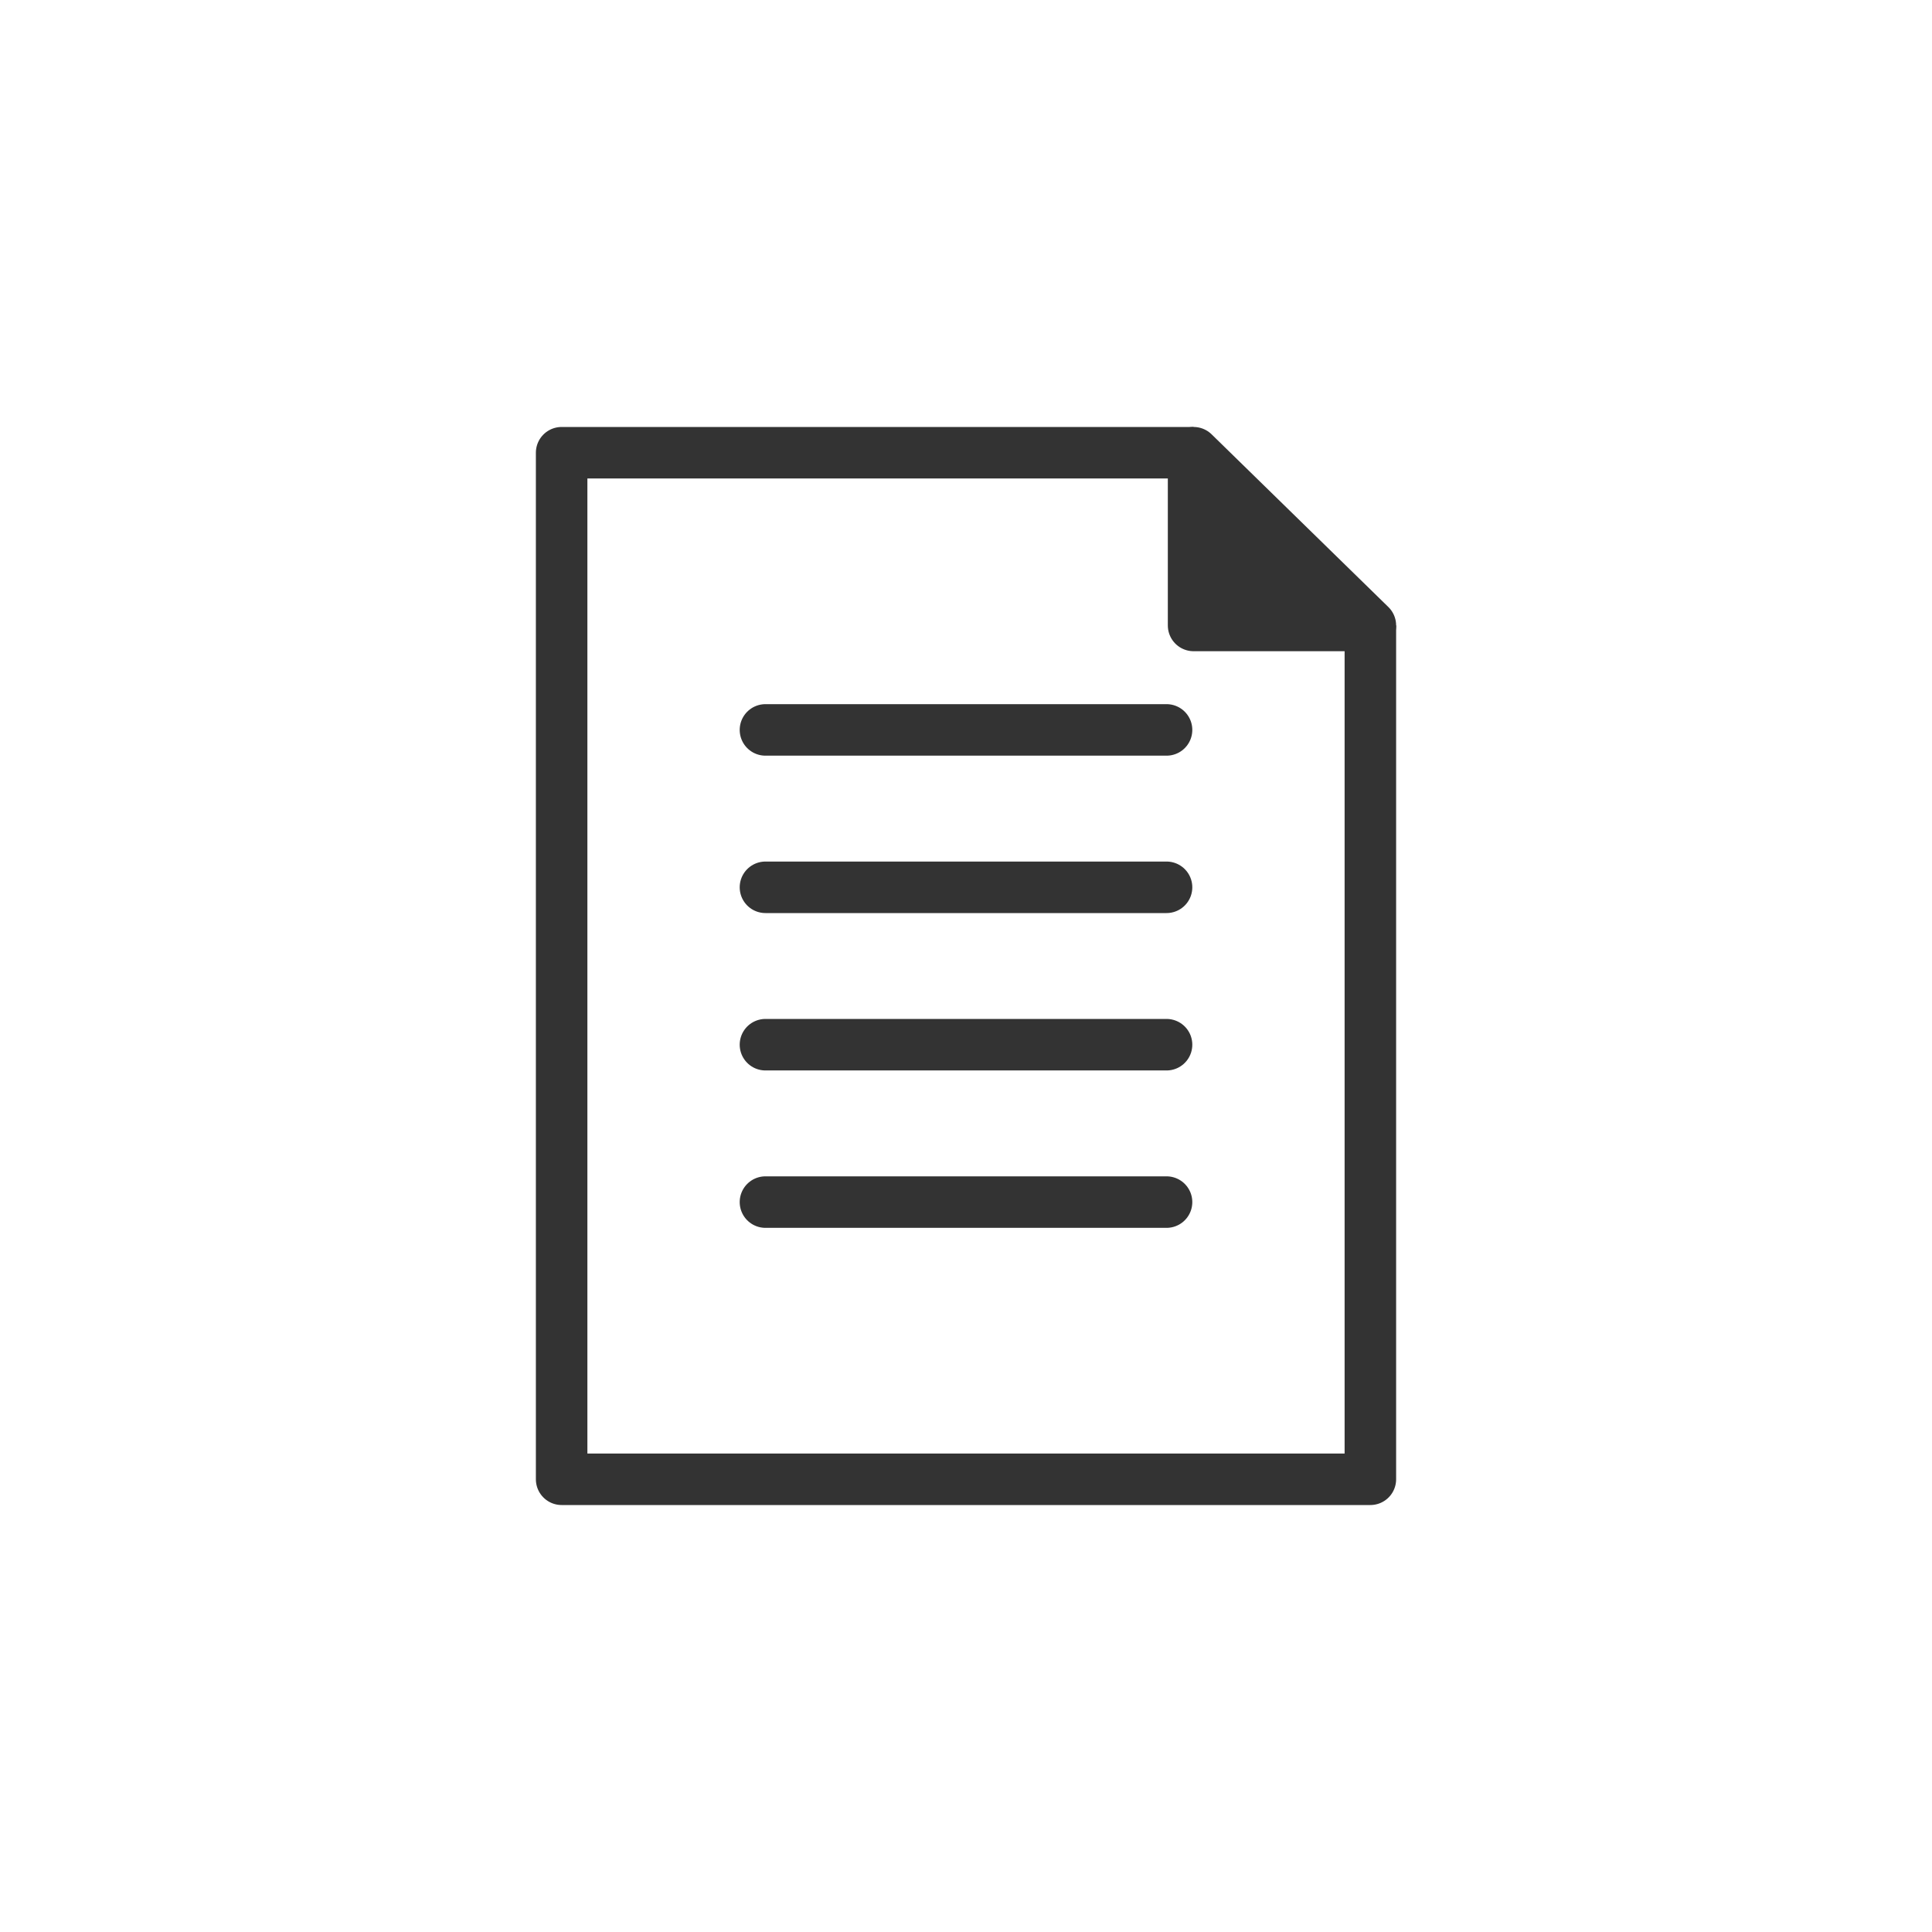
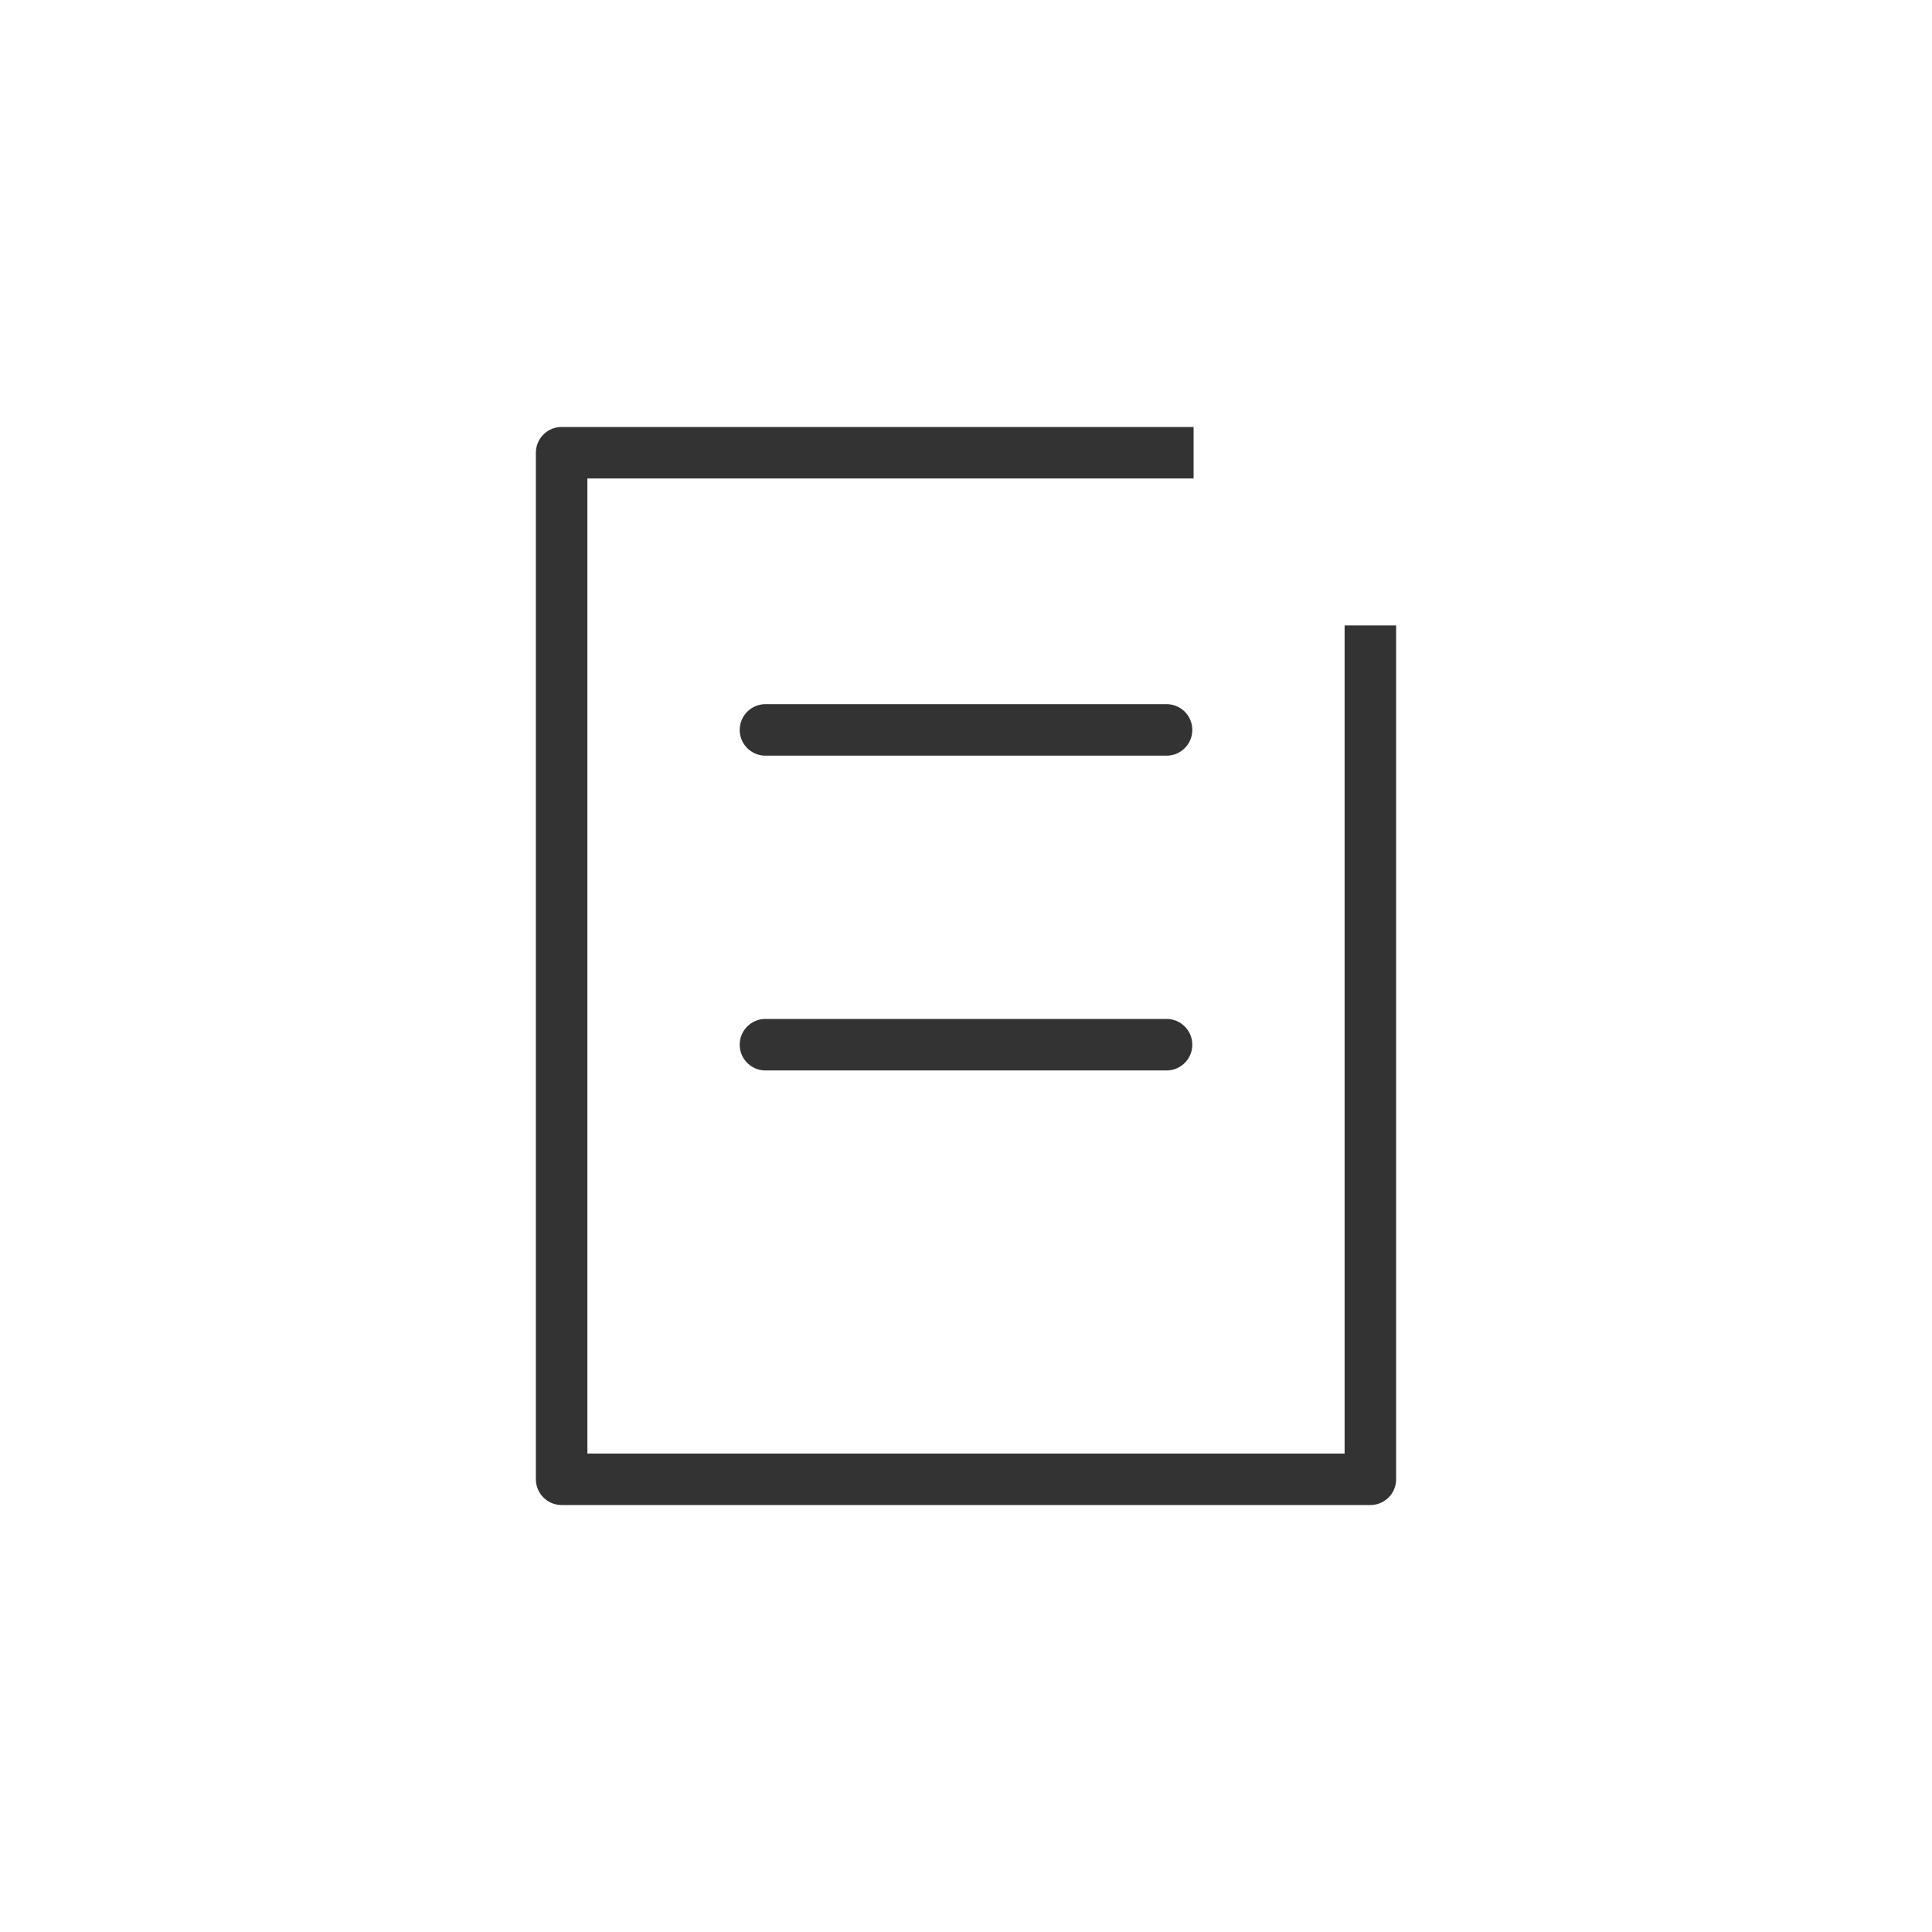
<svg xmlns="http://www.w3.org/2000/svg" version="1.1" id="レイヤー_1" x="0px" y="0px" width="300px" height="300px" viewBox="0 0 300 300" style="enable-background:new 0 0 300 300;" xml:space="preserve">
  <style type="text/css">
	.st0{fill:none;stroke:#333333;stroke-width:8;stroke-linejoin:round;stroke-miterlimit:10;}
	.st1{fill:#333333;stroke:#333333;stroke-width:8;stroke-linejoin:round;stroke-miterlimit:10;}
	.st2{fill:none;stroke:#333333;stroke-width:8;stroke-linecap:round;stroke-linejoin:round;stroke-miterlimit:10;}
</style>
  <g>
    <polyline class="st0" points="212.79,97.12 212.79,229.7 87.21,229.7 87.21,70.3 185.34,70.3  " />
-     <polygon class="st1" points="185.34,70.3 185.34,97.12 212.79,97.12  " />
    <g>
      <line class="st2" x1="118.86" y1="113.34" x2="181.14" y2="113.34" />
-       <line class="st2" x1="118.86" y1="137.78" x2="181.14" y2="137.78" />
      <line class="st2" x1="118.86" y1="162.22" x2="181.14" y2="162.22" />
-       <line class="st2" x1="118.86" y1="186.66" x2="181.14" y2="186.66" />
    </g>
  </g>
</svg>